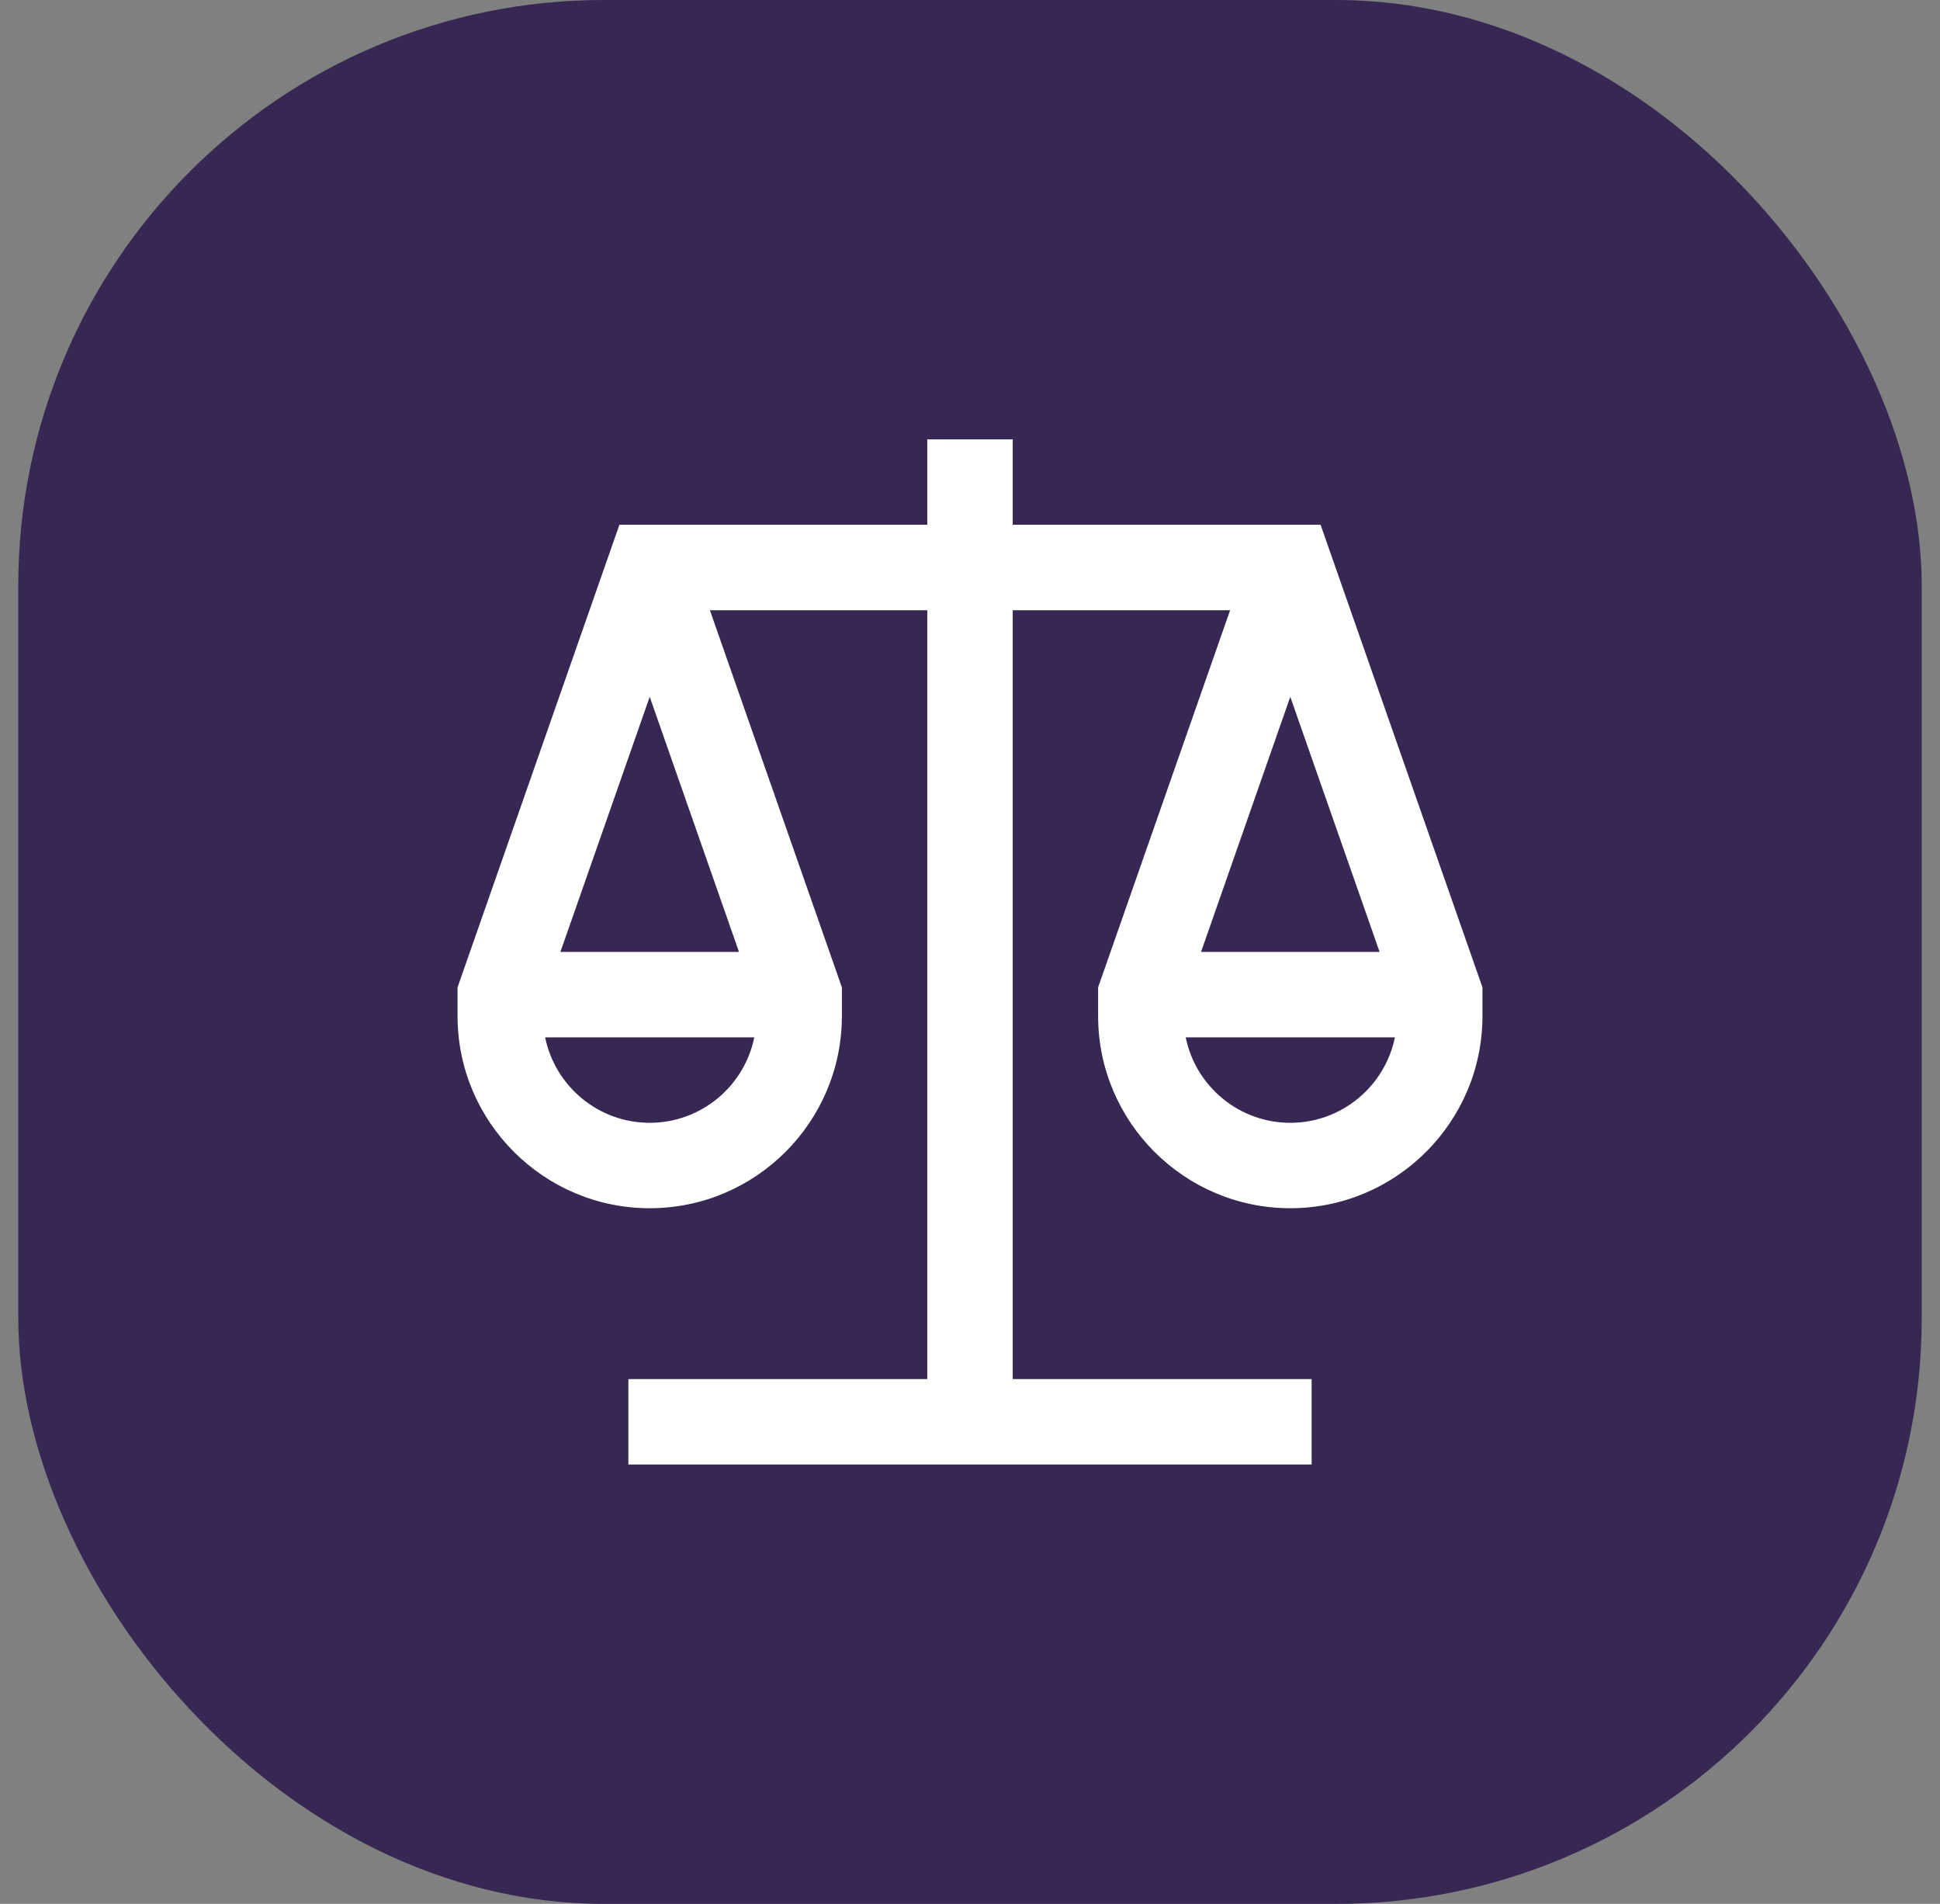
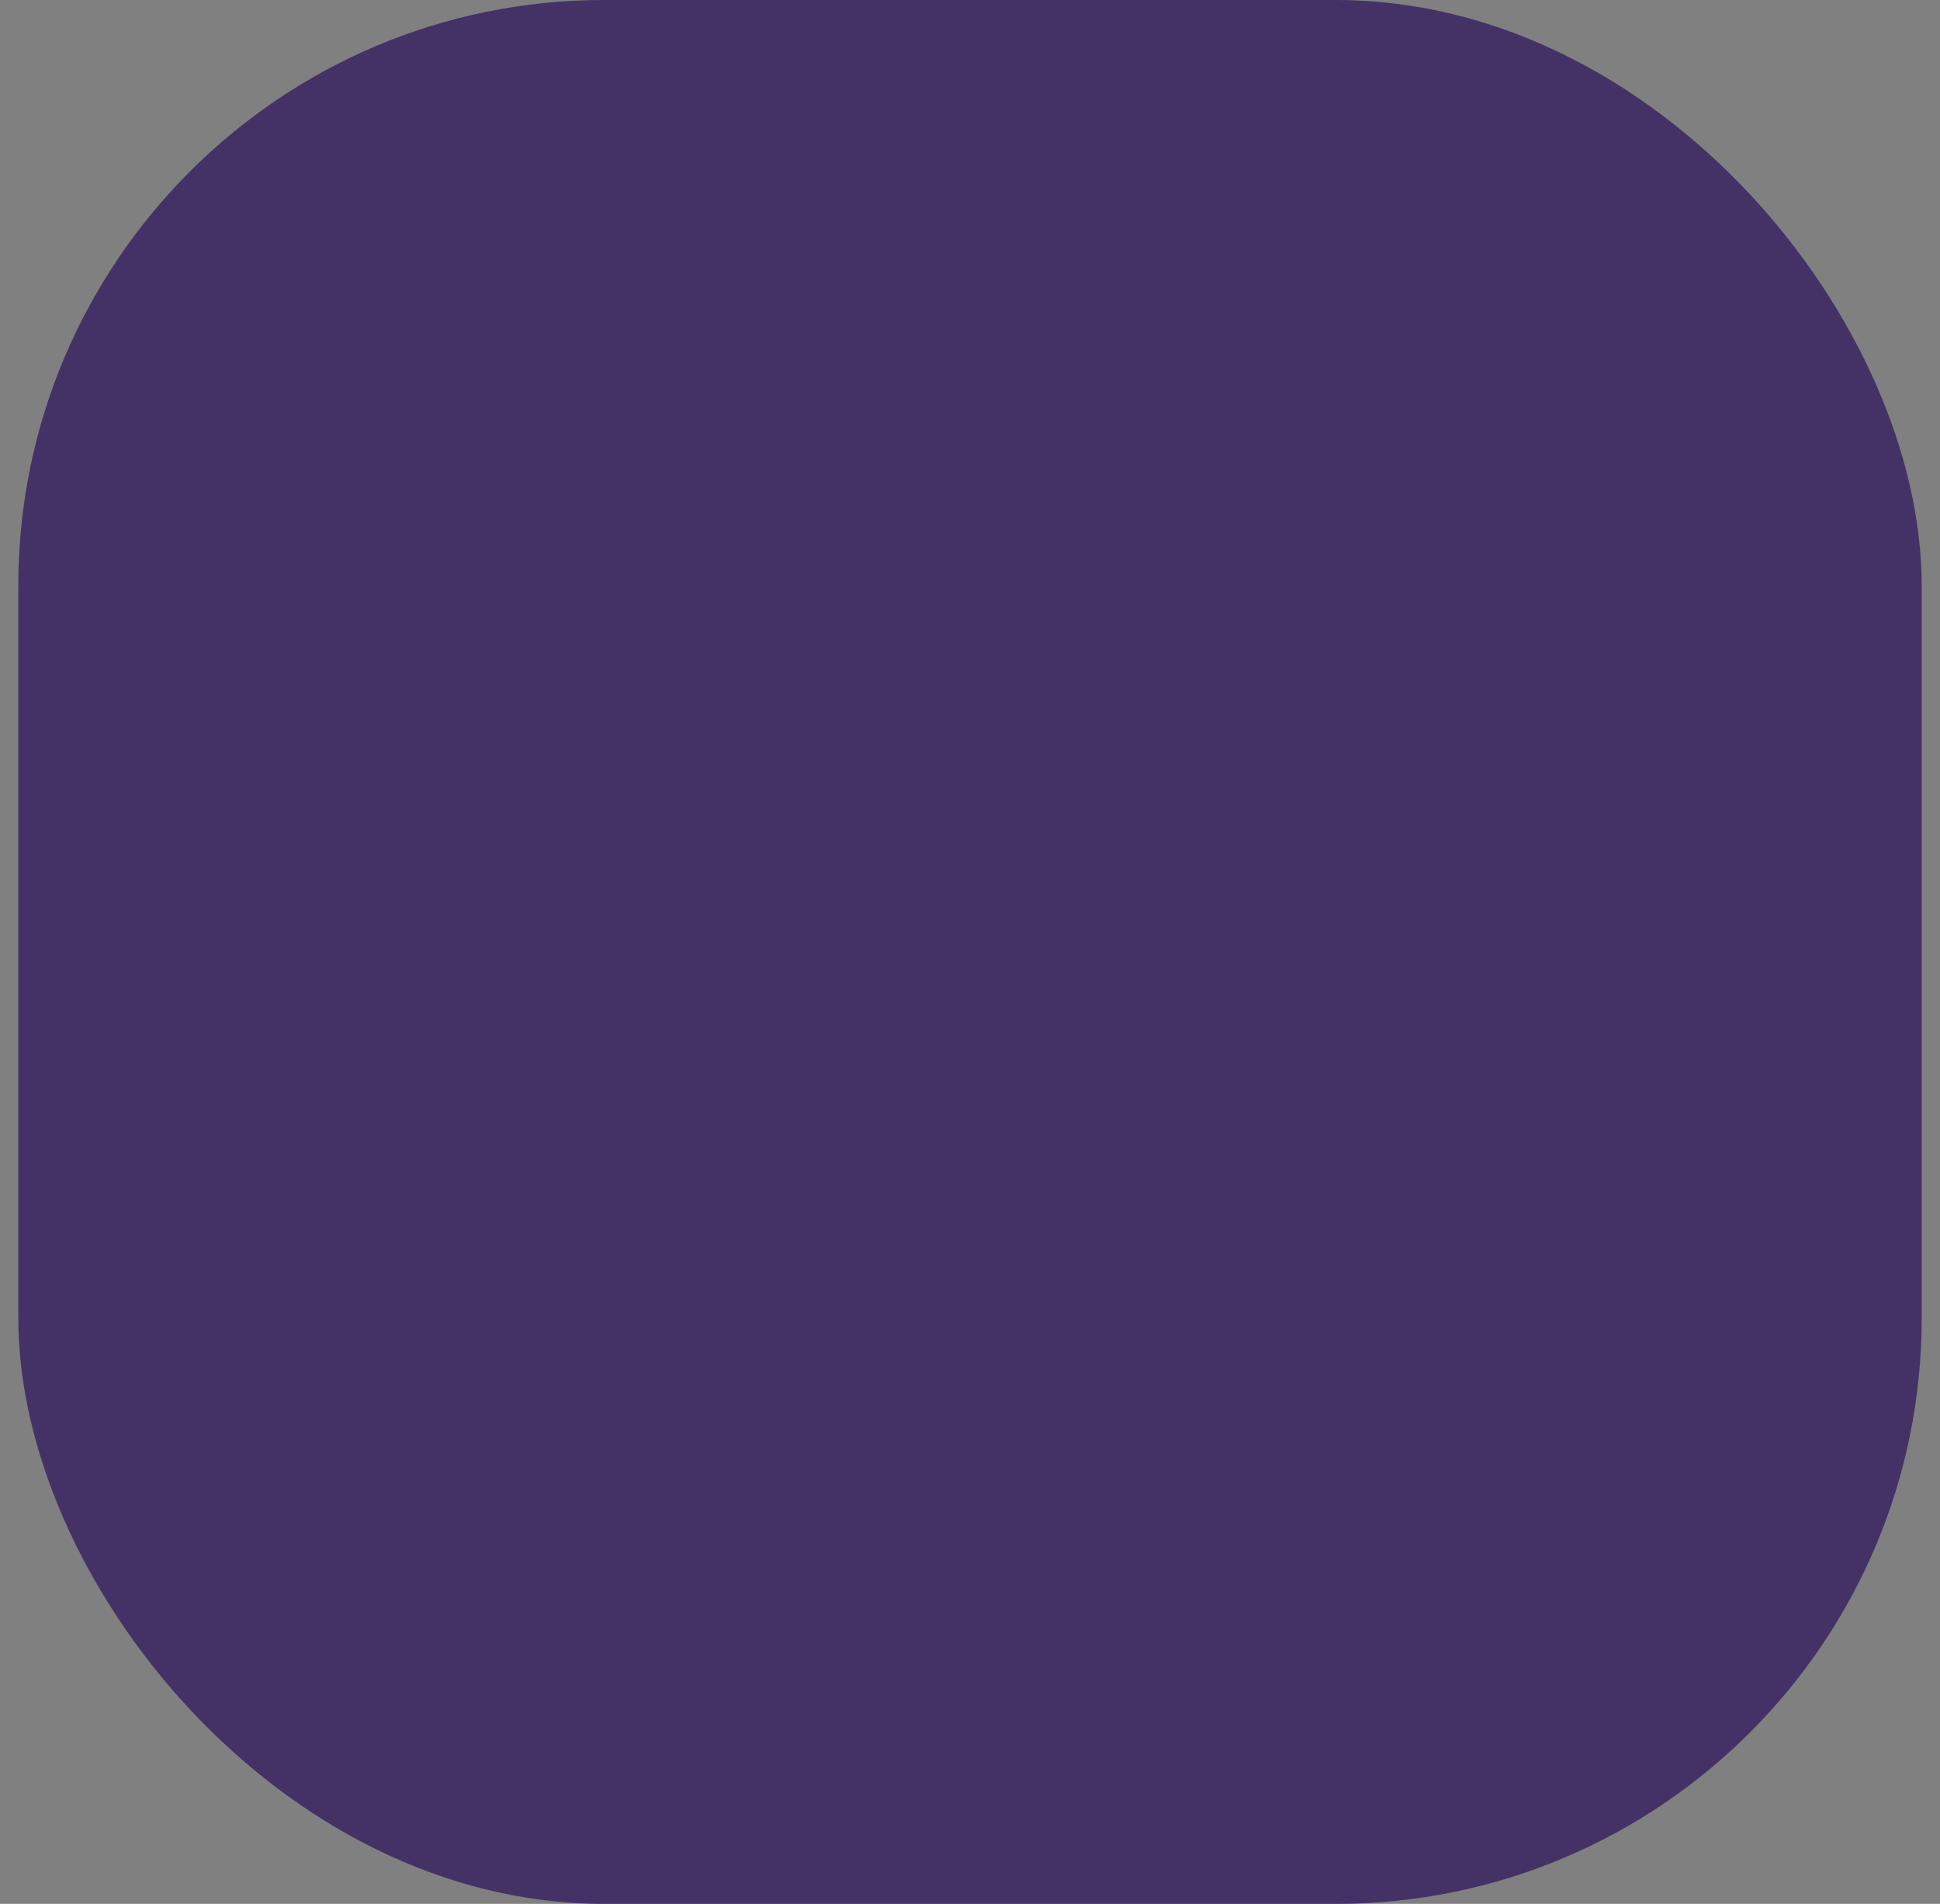
<svg xmlns="http://www.w3.org/2000/svg" width="53" height="52" viewBox="0 0 53 52" fill="none">
  <rect x="0" y="0" width="53" height="52" fill="#808080" stroke="none" />
  <rect x="0.5" width="52" height="52" rx="16" fill="#443266" />
-   <rect x="0.5" width="52" height="52" rx="16" fill="black" fill-opacity="0.2" />
  <g clip-path="url(#clip0_15101_3054)">
-     <path d="M36.078 14.333H27.667V12H25.333V14.333H16.922L12.5 26.968V27.75C12.5 30.645 14.855 33 17.75 33C20.645 33 23 30.645 23 27.75V26.968L19.394 16.667H25.333V37.667H17.167V40H35.833V37.667H27.667V16.667H33.606L30 26.968V27.75C30 30.645 32.355 33 35.25 33C38.145 33 40.5 30.645 40.5 27.75V26.968L36.078 14.333ZM17.75 30.667C16.341 30.667 15.164 29.663 14.893 28.333H20.607C20.337 29.663 19.158 30.667 17.75 30.667ZM20.189 26H15.31L17.75 19.032L20.189 26ZM35.25 19.032L37.69 26H32.812L35.25 19.032ZM35.25 30.667C33.841 30.667 32.663 29.663 32.393 28.333H38.108C37.838 29.663 36.658 30.667 35.25 30.667Z" fill="white" />
-   </g>
+     </g>
  <defs>
    <clipPath id="clip0_15101_3054">
      <rect width="28" height="28" fill="white" transform="translate(12.5 12)" />
    </clipPath>
  </defs>
</svg>